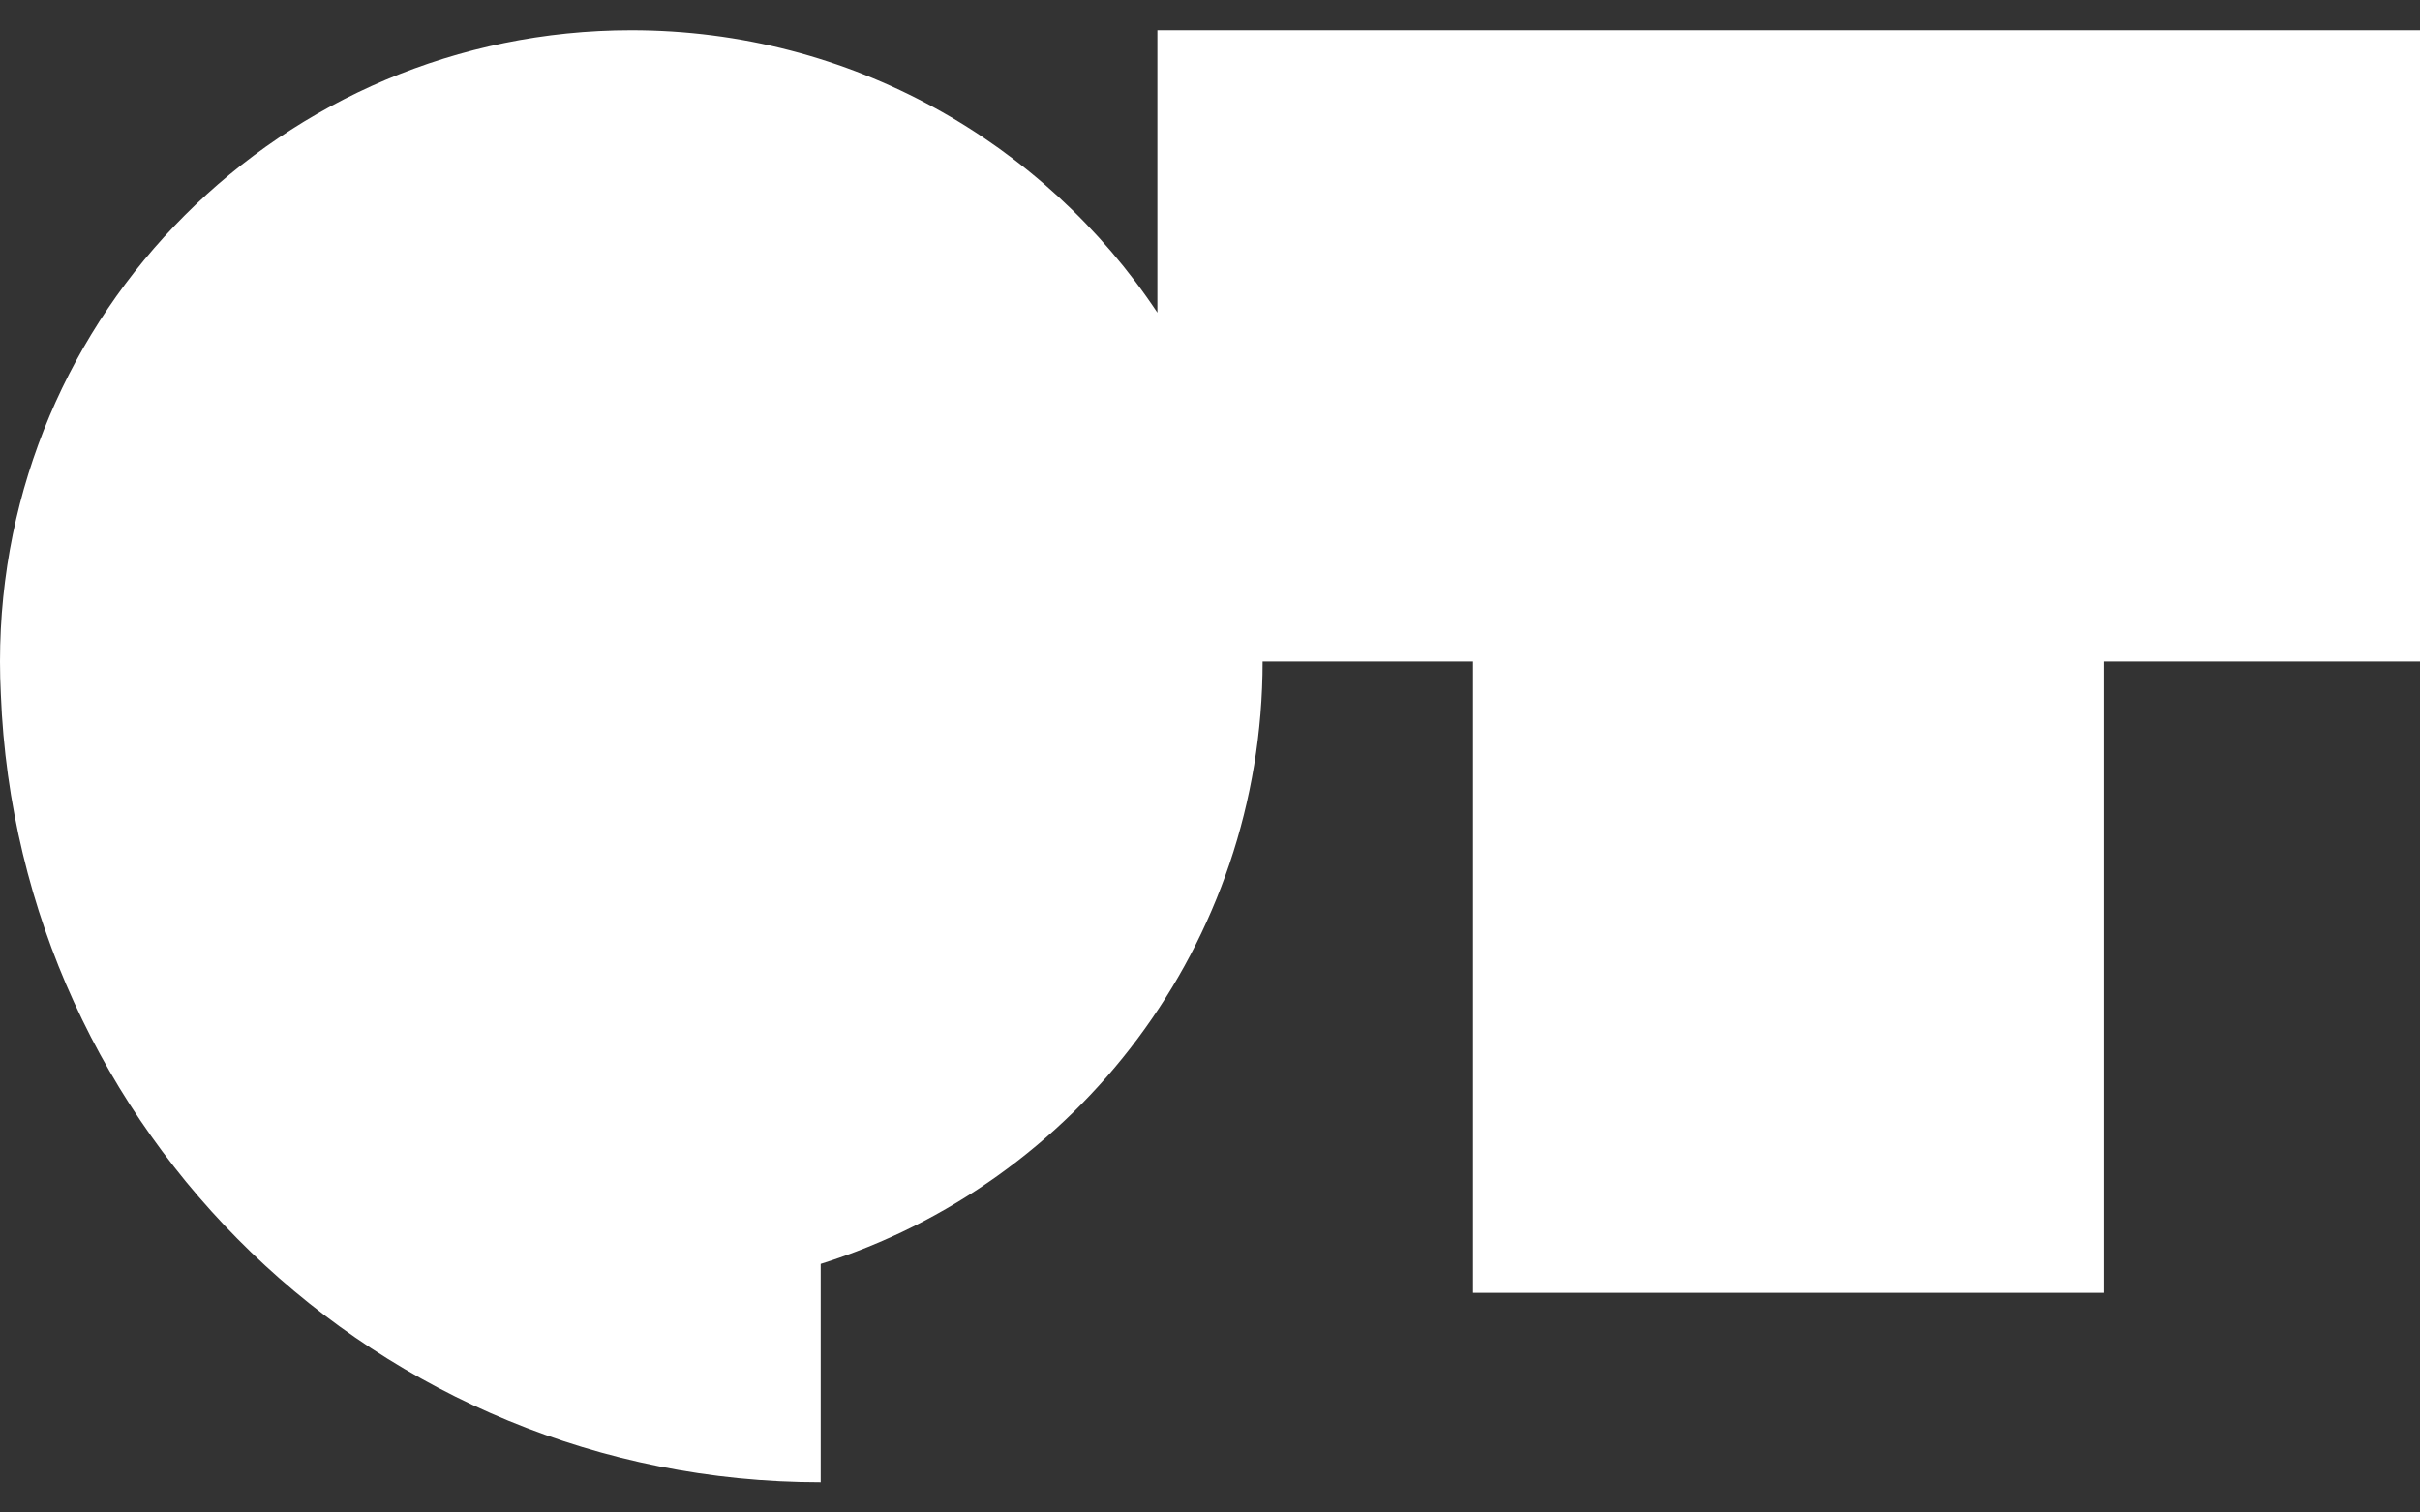
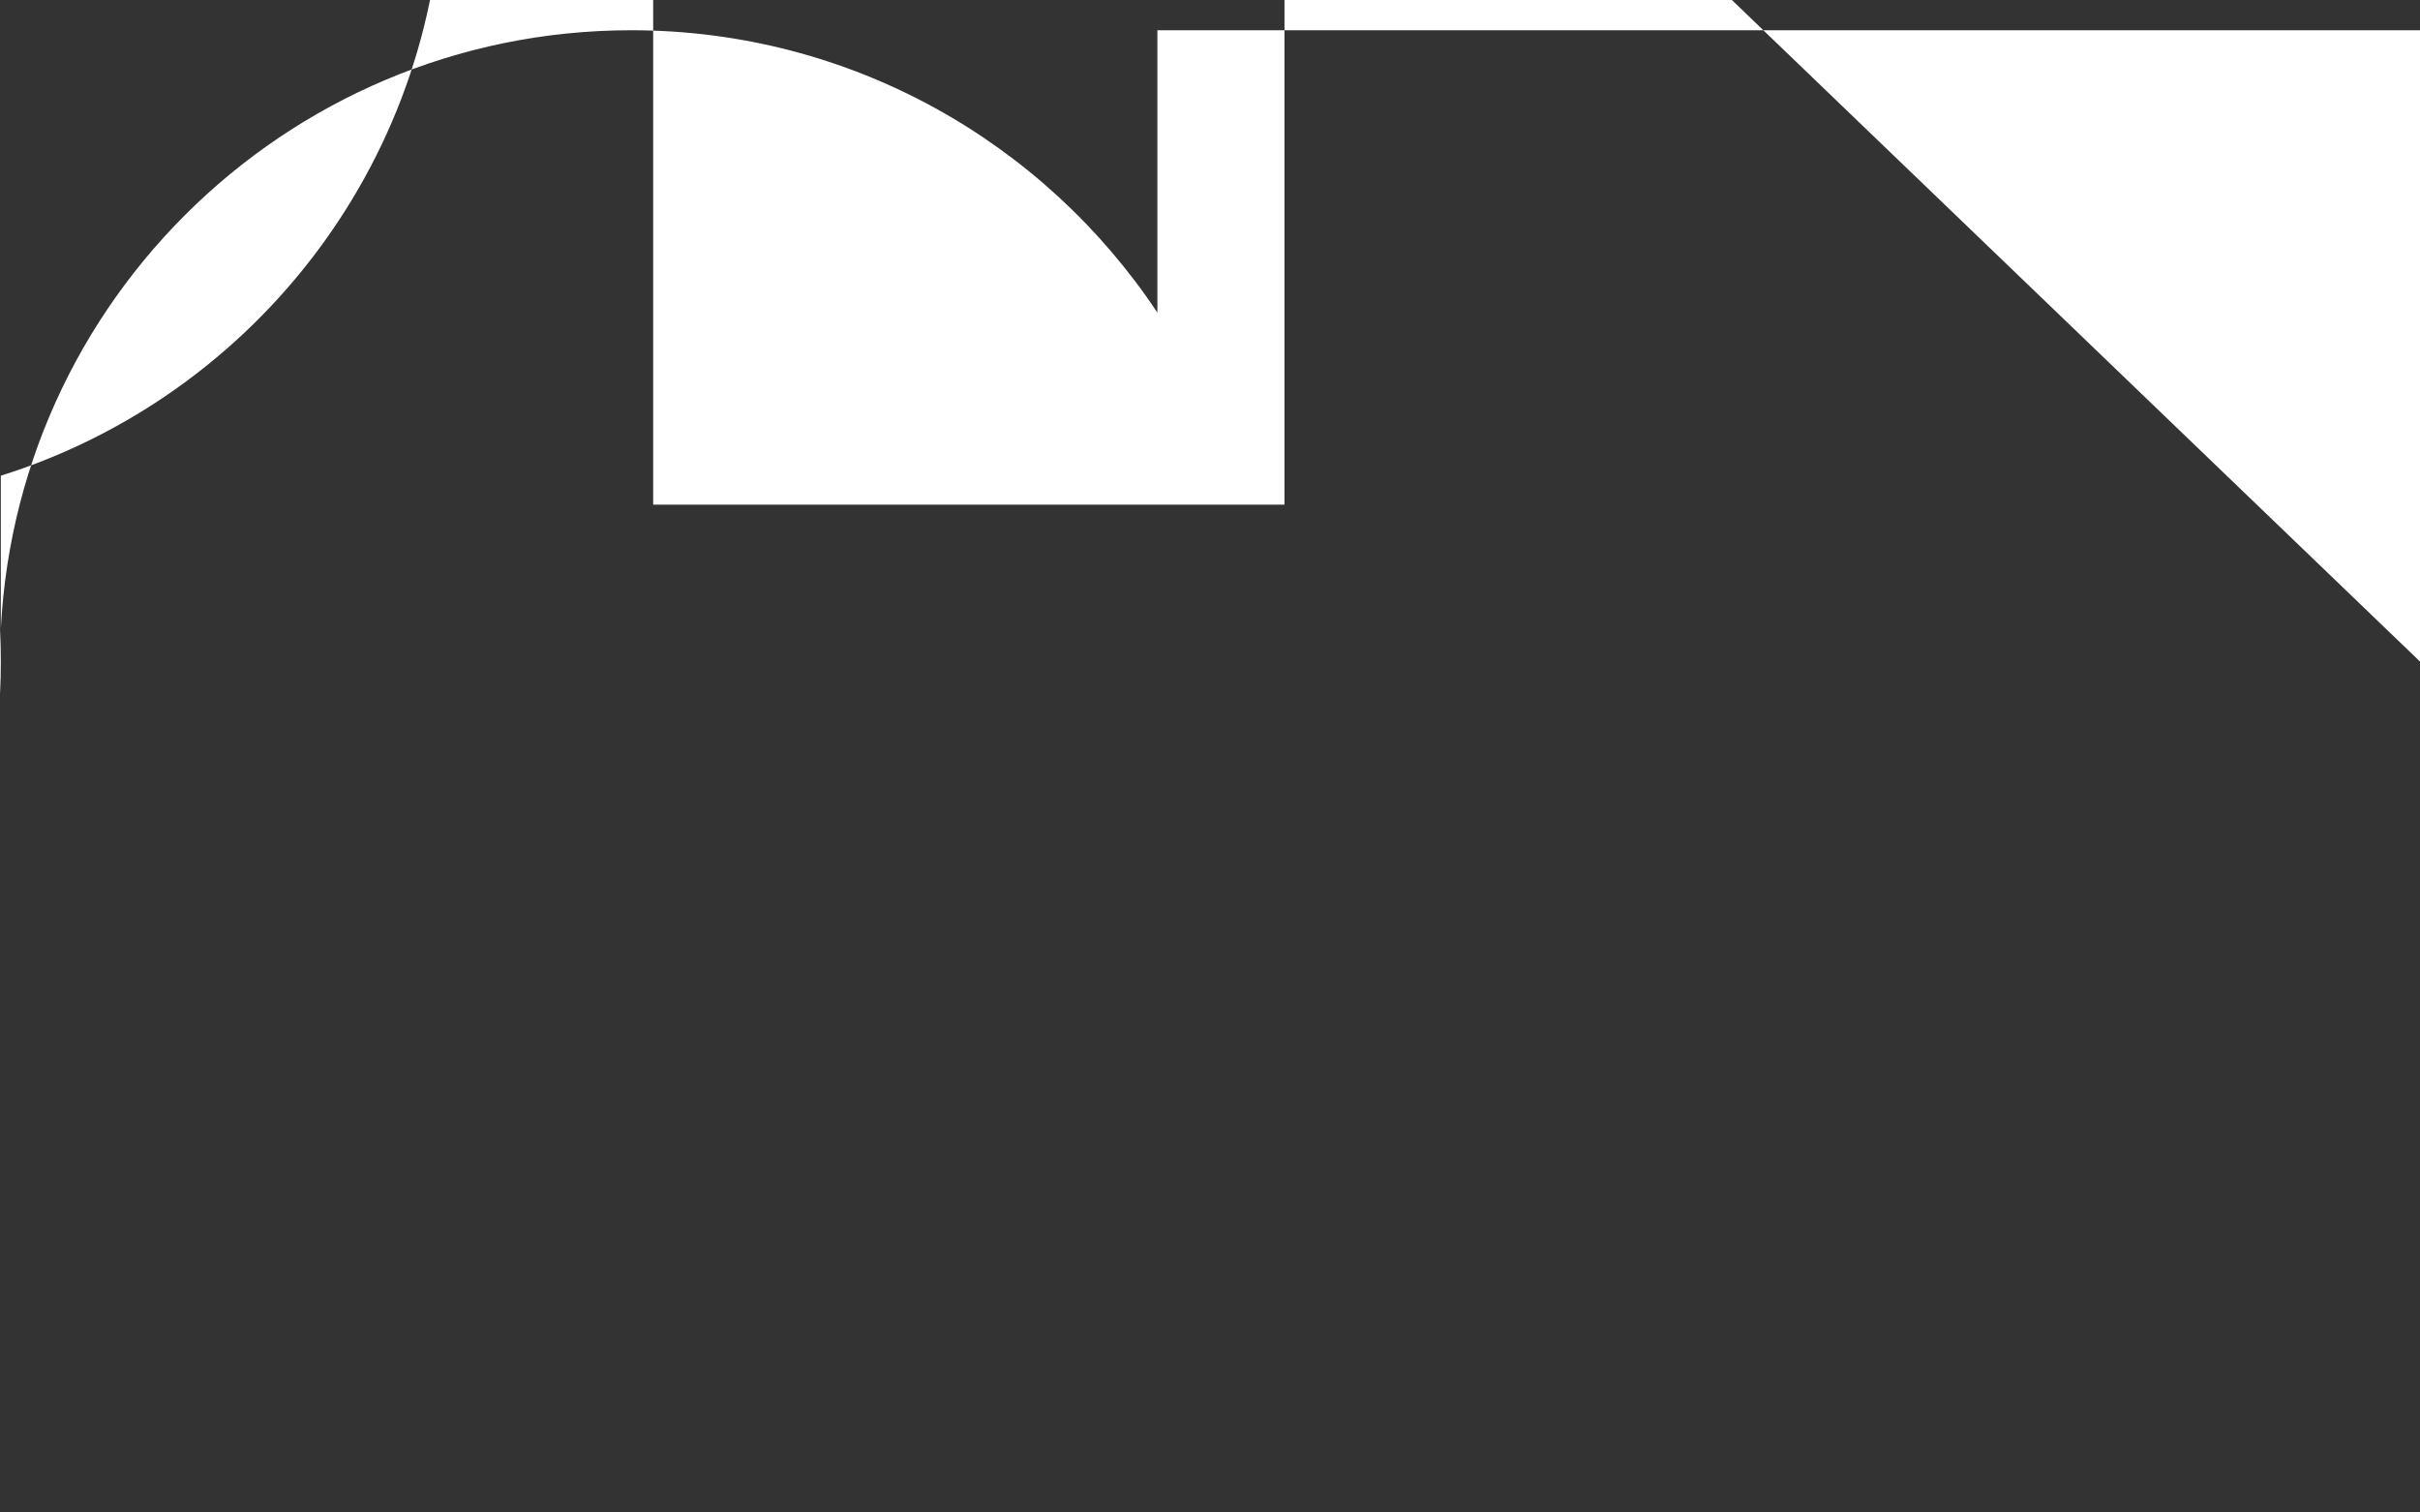
<svg xmlns="http://www.w3.org/2000/svg" width="100%" height="100%" viewBox="0 0 1280 800" version="1.1" xml:space="preserve" style="fill-rule:evenodd;clip-rule:evenodd;stroke-linejoin:round;stroke-miterlimit:2;">
  <rect x="0" y="0" width="1280" height="800" fill="#333333" stroke="none" />
-   <path d="M1280,349.913l0,-333.913l-667.824,0l0,149.362c-59.817,-90.006 -162.088,-149.362 -278.259,-149.362c-184.419,0 -333.917,149.499 -333.917,333.913c0,5.762 0.146,11.492 0.438,17.184c9.033,231.763 199.675,416.903 433.648,416.903l0,-115.484c135.467,-42.553 233.742,-169.091 233.742,-318.603l111.304,0l0,333.912l333.912,0l0,-333.912l166.956,0Z" style="fill:#fff;fill-rule:nonzero;" />
+   <path d="M1280,349.913l0,-333.913l-667.824,0l0,149.362c-59.817,-90.006 -162.088,-149.362 -278.259,-149.362c-184.419,0 -333.917,149.499 -333.917,333.913c0,5.762 0.146,11.492 0.438,17.184l0,-115.484c135.467,-42.553 233.742,-169.091 233.742,-318.603l111.304,0l0,333.912l333.912,0l0,-333.912l166.956,0Z" style="fill:#fff;fill-rule:nonzero;" />
</svg>